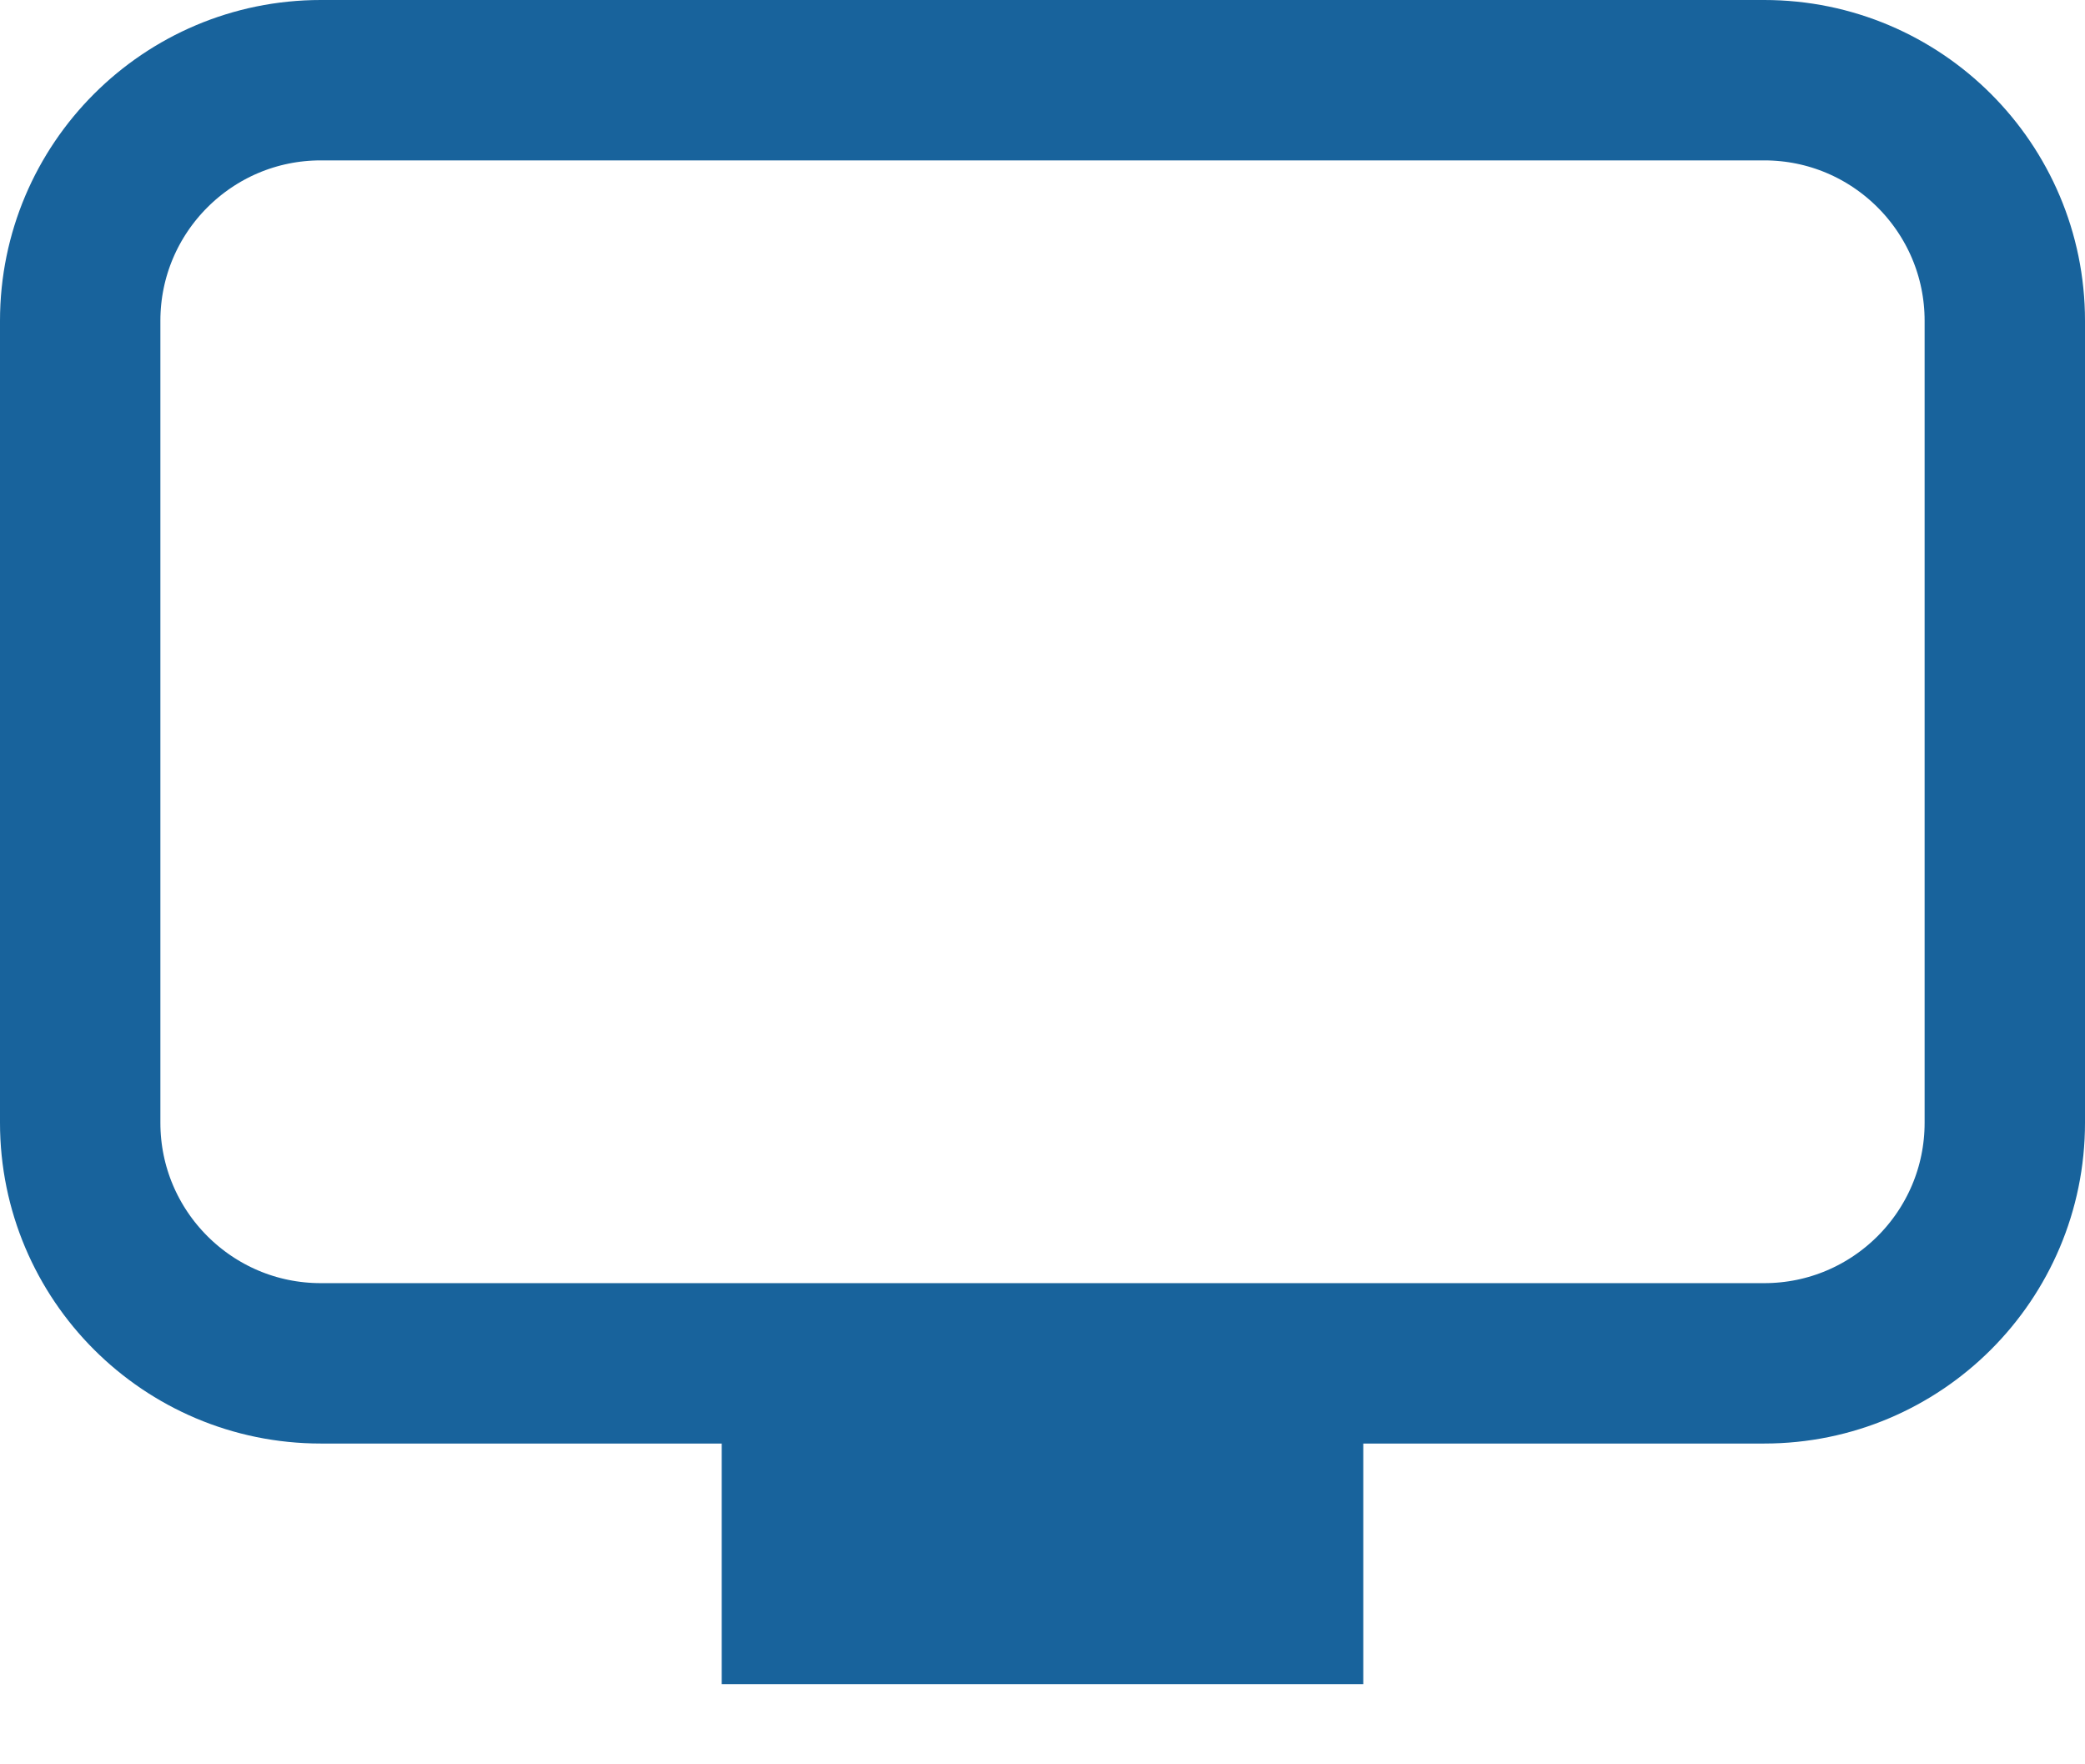
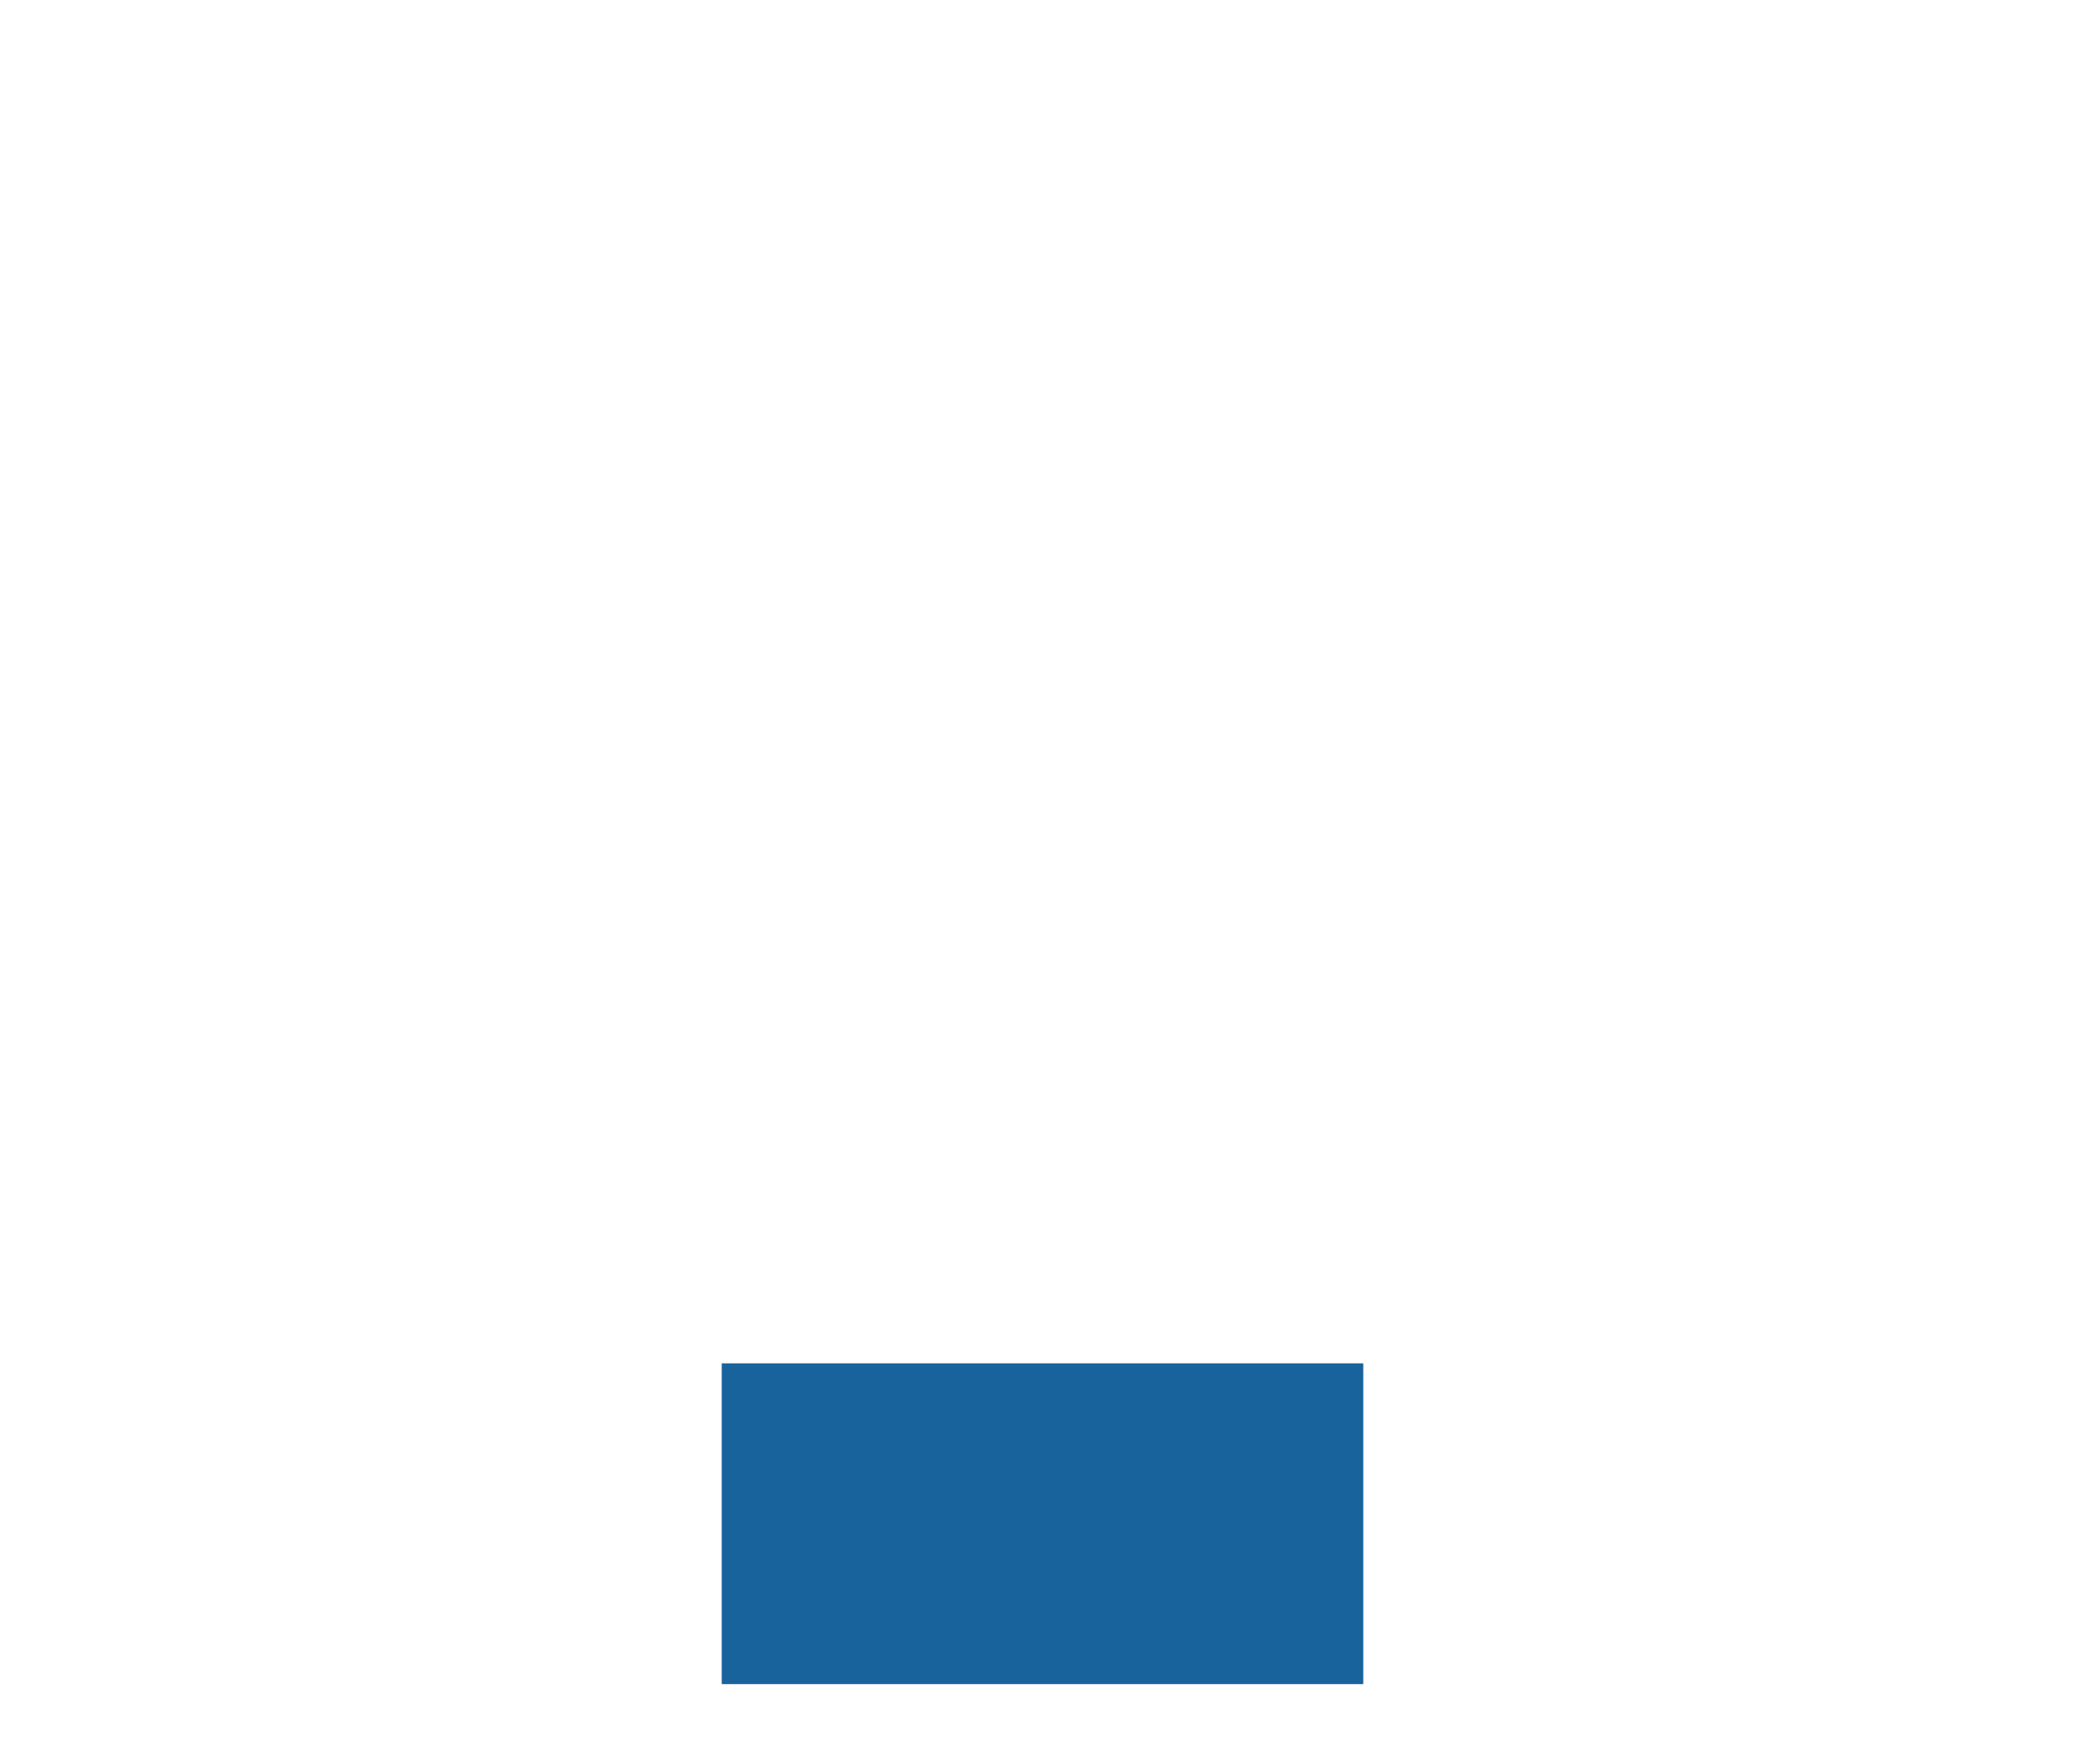
<svg xmlns="http://www.w3.org/2000/svg" width="13" height="11" viewBox="0 0 13 11" fill="none">
-   <path d="M2 8.5H11C11.828 8.5 12.5 7.828 12.5 7V2C12.5 1.172 11.828 0.5 11 0.5H2C1.172 0.5 0.5 1.172 0.5 2V7C0.5 7.828 1.172 8.5 2 8.5Z" stroke="#18639C" />
  <rect x="4.5" y="8.5" width="4" height="2" fill="#18639C" />
</svg>